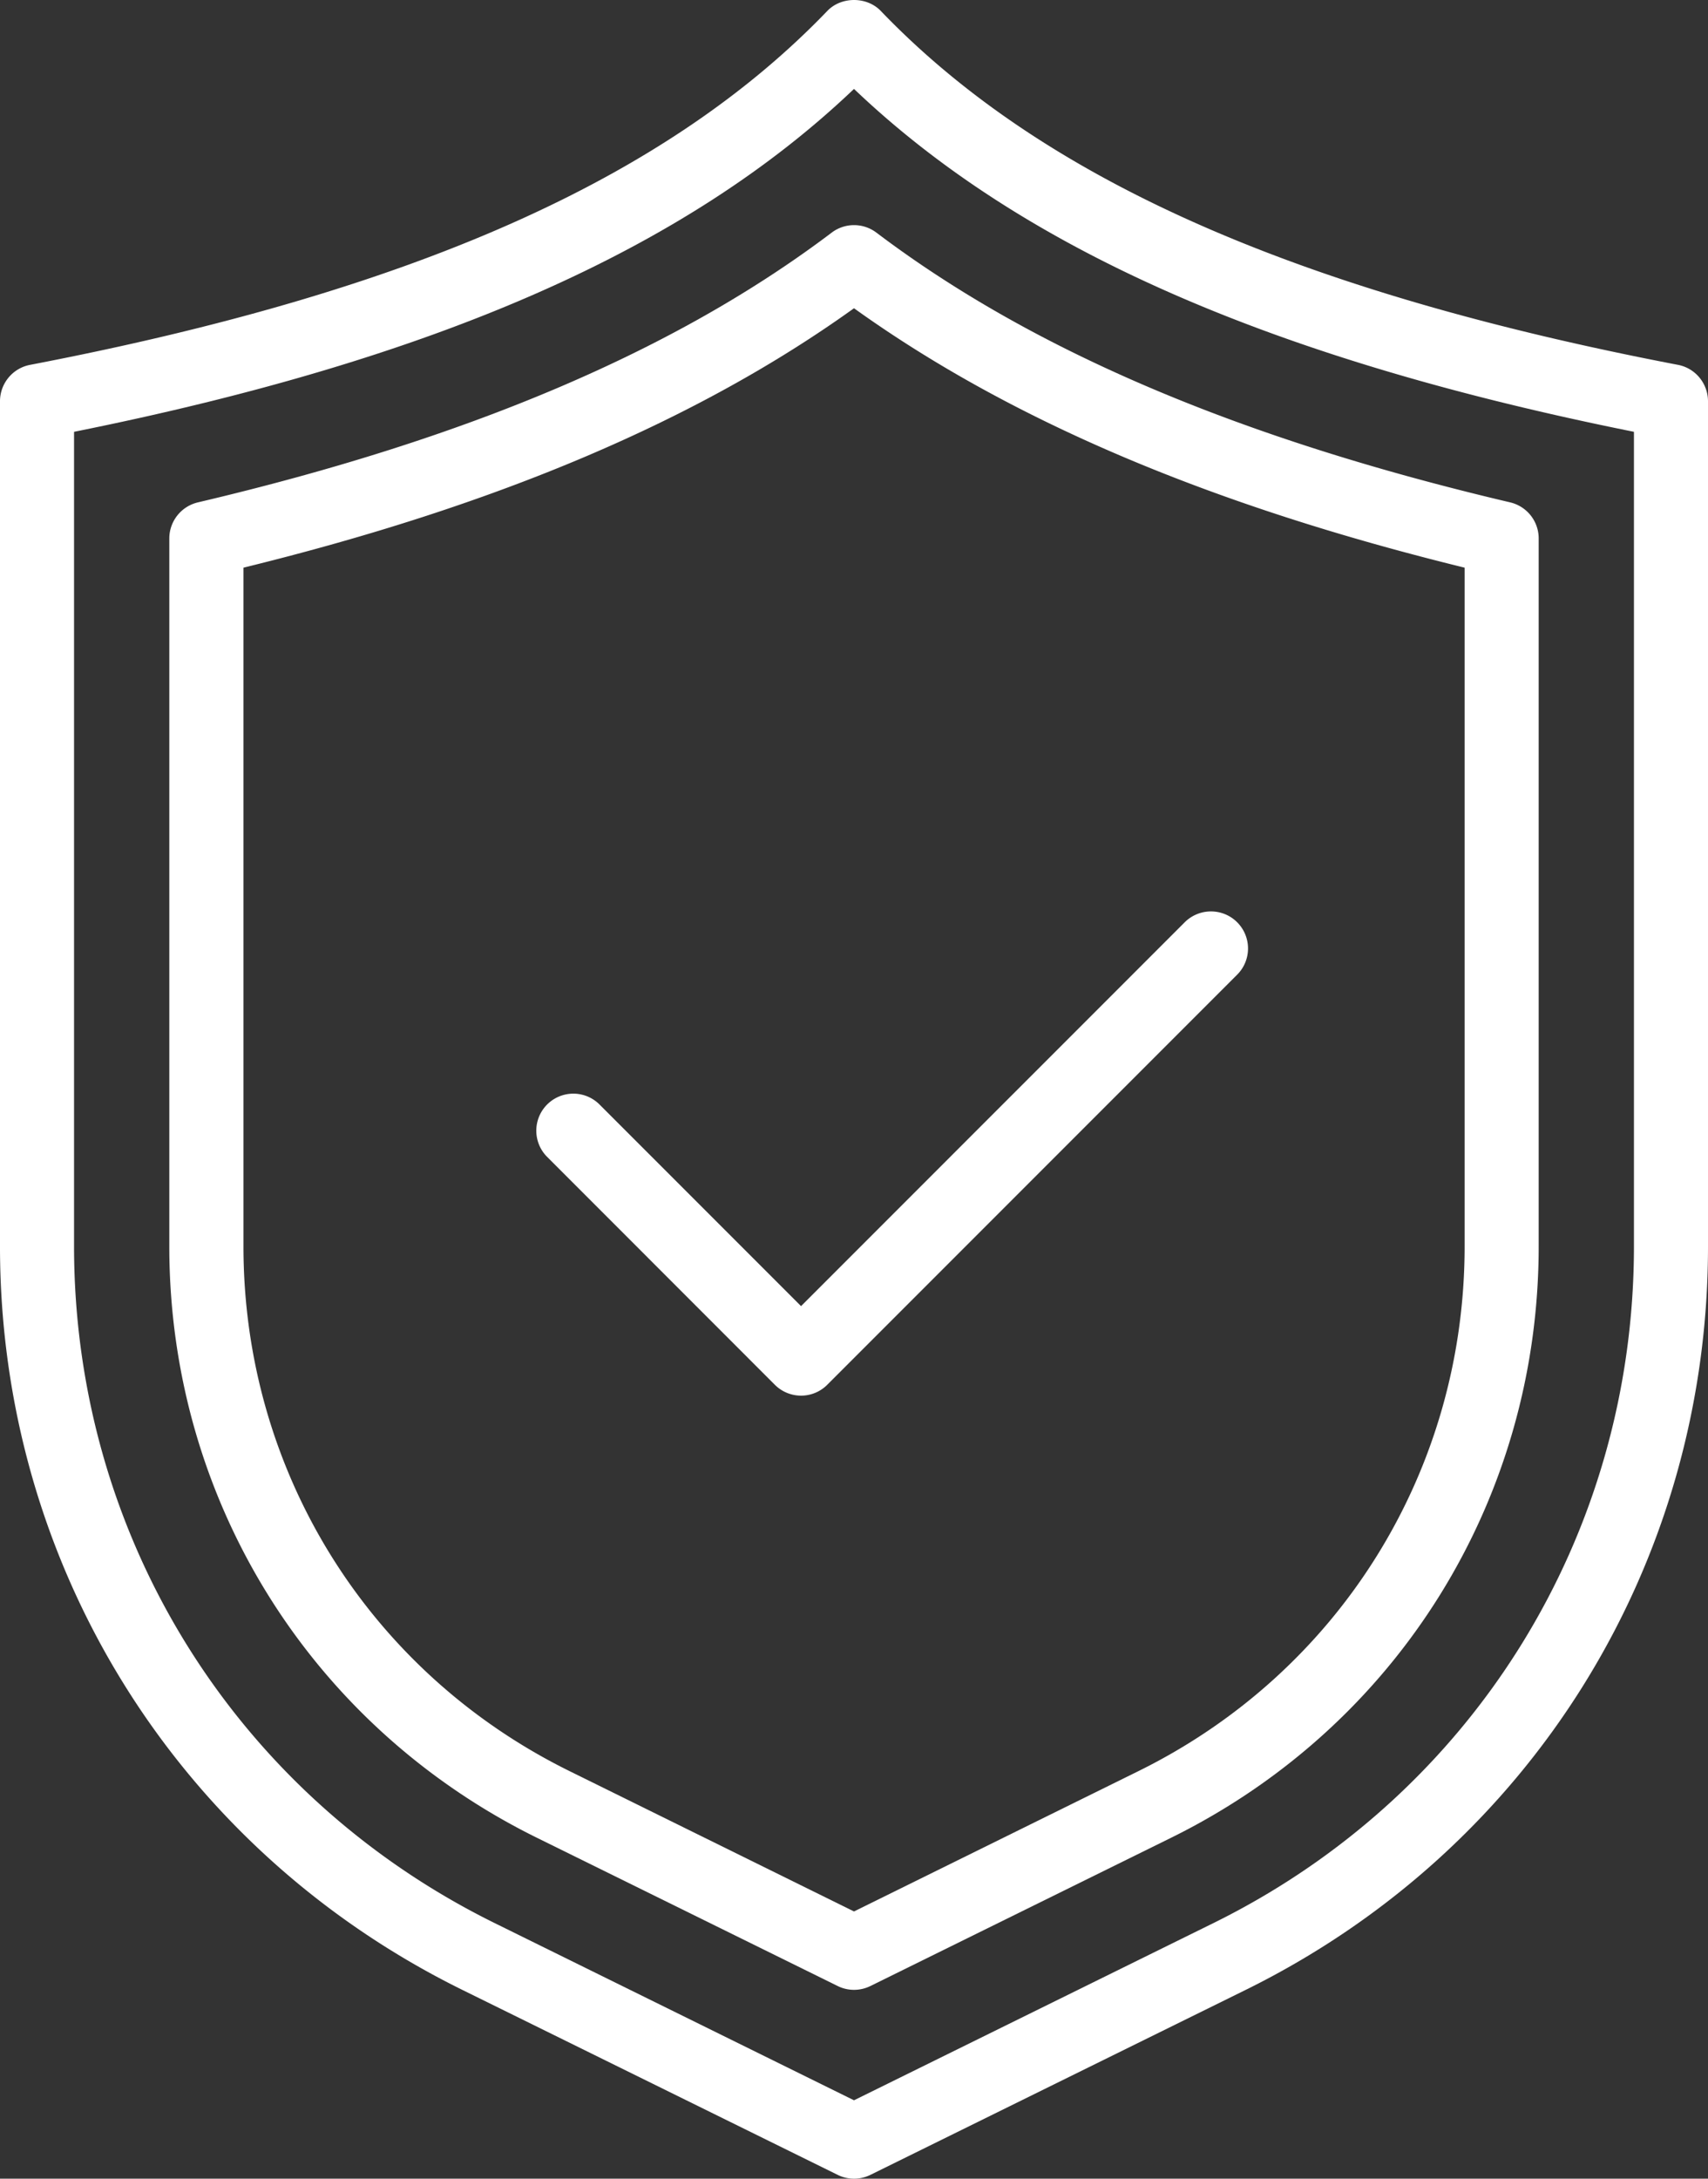
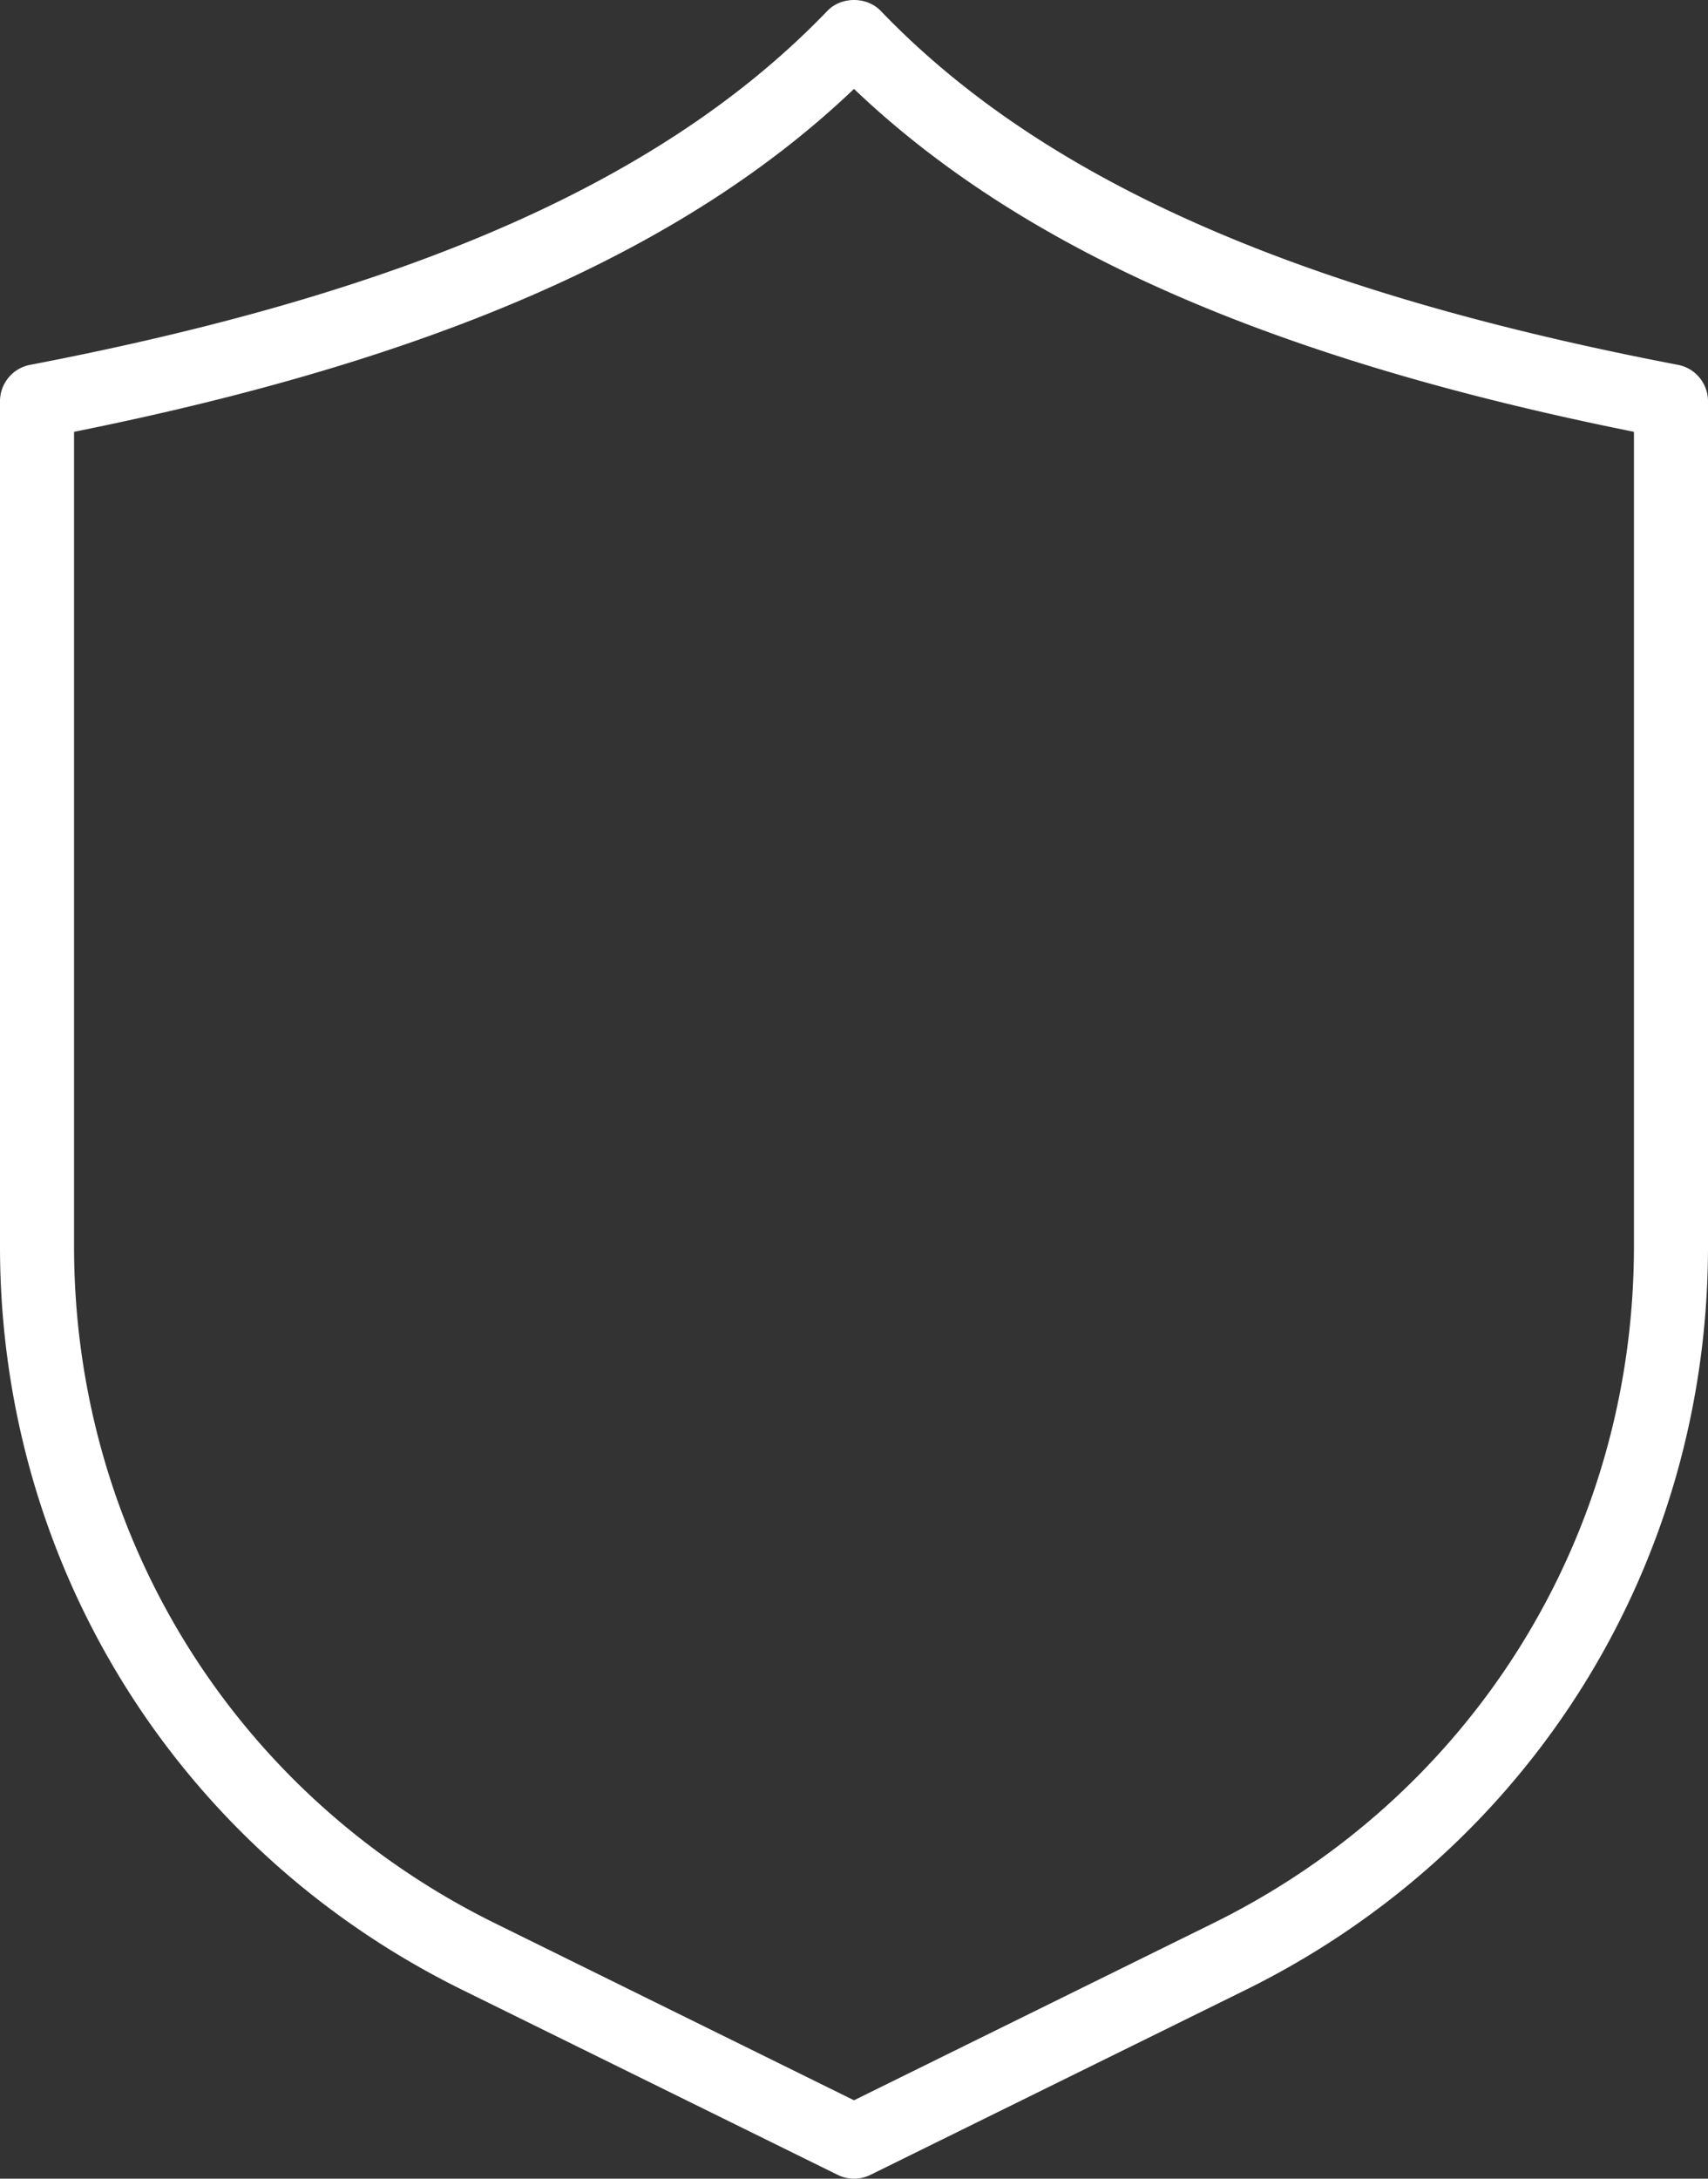
<svg xmlns="http://www.w3.org/2000/svg" width="233.093" height="297.197">
  <rect width="100%" height="100%" fill="#333333" stroke="none" />
  <path d="M2958.796 1547.779v111.106c0 39.507 22.013 74.894 57.453 92.347l48.987 24.147 49-24.147c35.427-17.453 57.44-52.84 57.44-92.347V1547.78c-49.387-9.92-83.467-24.88-106.44-46.774-22.973 21.894-57.04 36.854-106.44 46.774zm106.44 238.293c-.76 0-1.533-.173-2.227-.52l-51.24-25.24c-38.906-19.187-63.08-58.04-63.08-101.427V1543.62c0-2.427 1.72-4.52 4.107-4.974 52.187-10.013 86.76-25.346 108.8-48.28 1.907-1.986 5.387-1.986 7.293 0 22.027 22.934 56.6 38.267 108.8 48.28 2.374.454 4.094 2.547 4.094 4.974v115.266c0 43.387-24.174 82.24-63.08 101.427l-51.227 25.24a5.063 5.063 0 0 1-2.24.52" style="fill:#fff;fill-opacity:1;fill-rule:nonzero;stroke:none;stroke-width:.133" transform="translate(-2948.69 -1488.876)" />
-   <path d="M3058.01 1679.259a5.068 5.068 0 0 1-3.574-1.48l-31.133-31.147a5.054 5.054 0 0 1 7.146-7.147l27.56 27.56 52.36-52.36c1.987-1.973 5.187-1.973 7.16 0a5.054 5.054 0 0 1 0 7.147l-55.946 55.947a5.045 5.045 0 0 1-3.574 1.48" style="fill:#fff;fill-opacity:1;fill-rule:nonzero;stroke:none;stroke-width:.133" transform="translate(-2948.69 -1488.876)" />
-   <path d="M2981.916 1566.312v92.587c0 30.626 17.067 58.066 44.547 71.6l38.773 19.12 38.773-19.12c27.48-13.534 44.56-40.974 44.56-71.6v-92.587c-34.746-8.52-62.066-20.133-83.333-35.387-21.253 15.254-48.587 26.867-83.32 35.387zm83.32 194c-.76 0-1.533-.173-2.227-.52l-41.026-20.213c-30.947-15.254-50.187-46.174-50.187-80.68v-96.574a5.062 5.062 0 0 1 3.907-4.92c36.906-8.68 65.2-20.706 86.493-36.8a5.06 5.06 0 0 1 6.093 0c21.294 16.094 49.587 28.12 86.494 36.8a5.05 5.05 0 0 1 3.893 4.92v96.574c0 34.506-19.227 65.426-50.187 80.68l-41.013 20.213a5.063 5.063 0 0 1-2.24.52" style="fill:#fff;fill-opacity:1;fill-rule:nonzero;stroke:none;stroke-width:.133" transform="translate(-2948.69 -1488.876)" />
</svg>